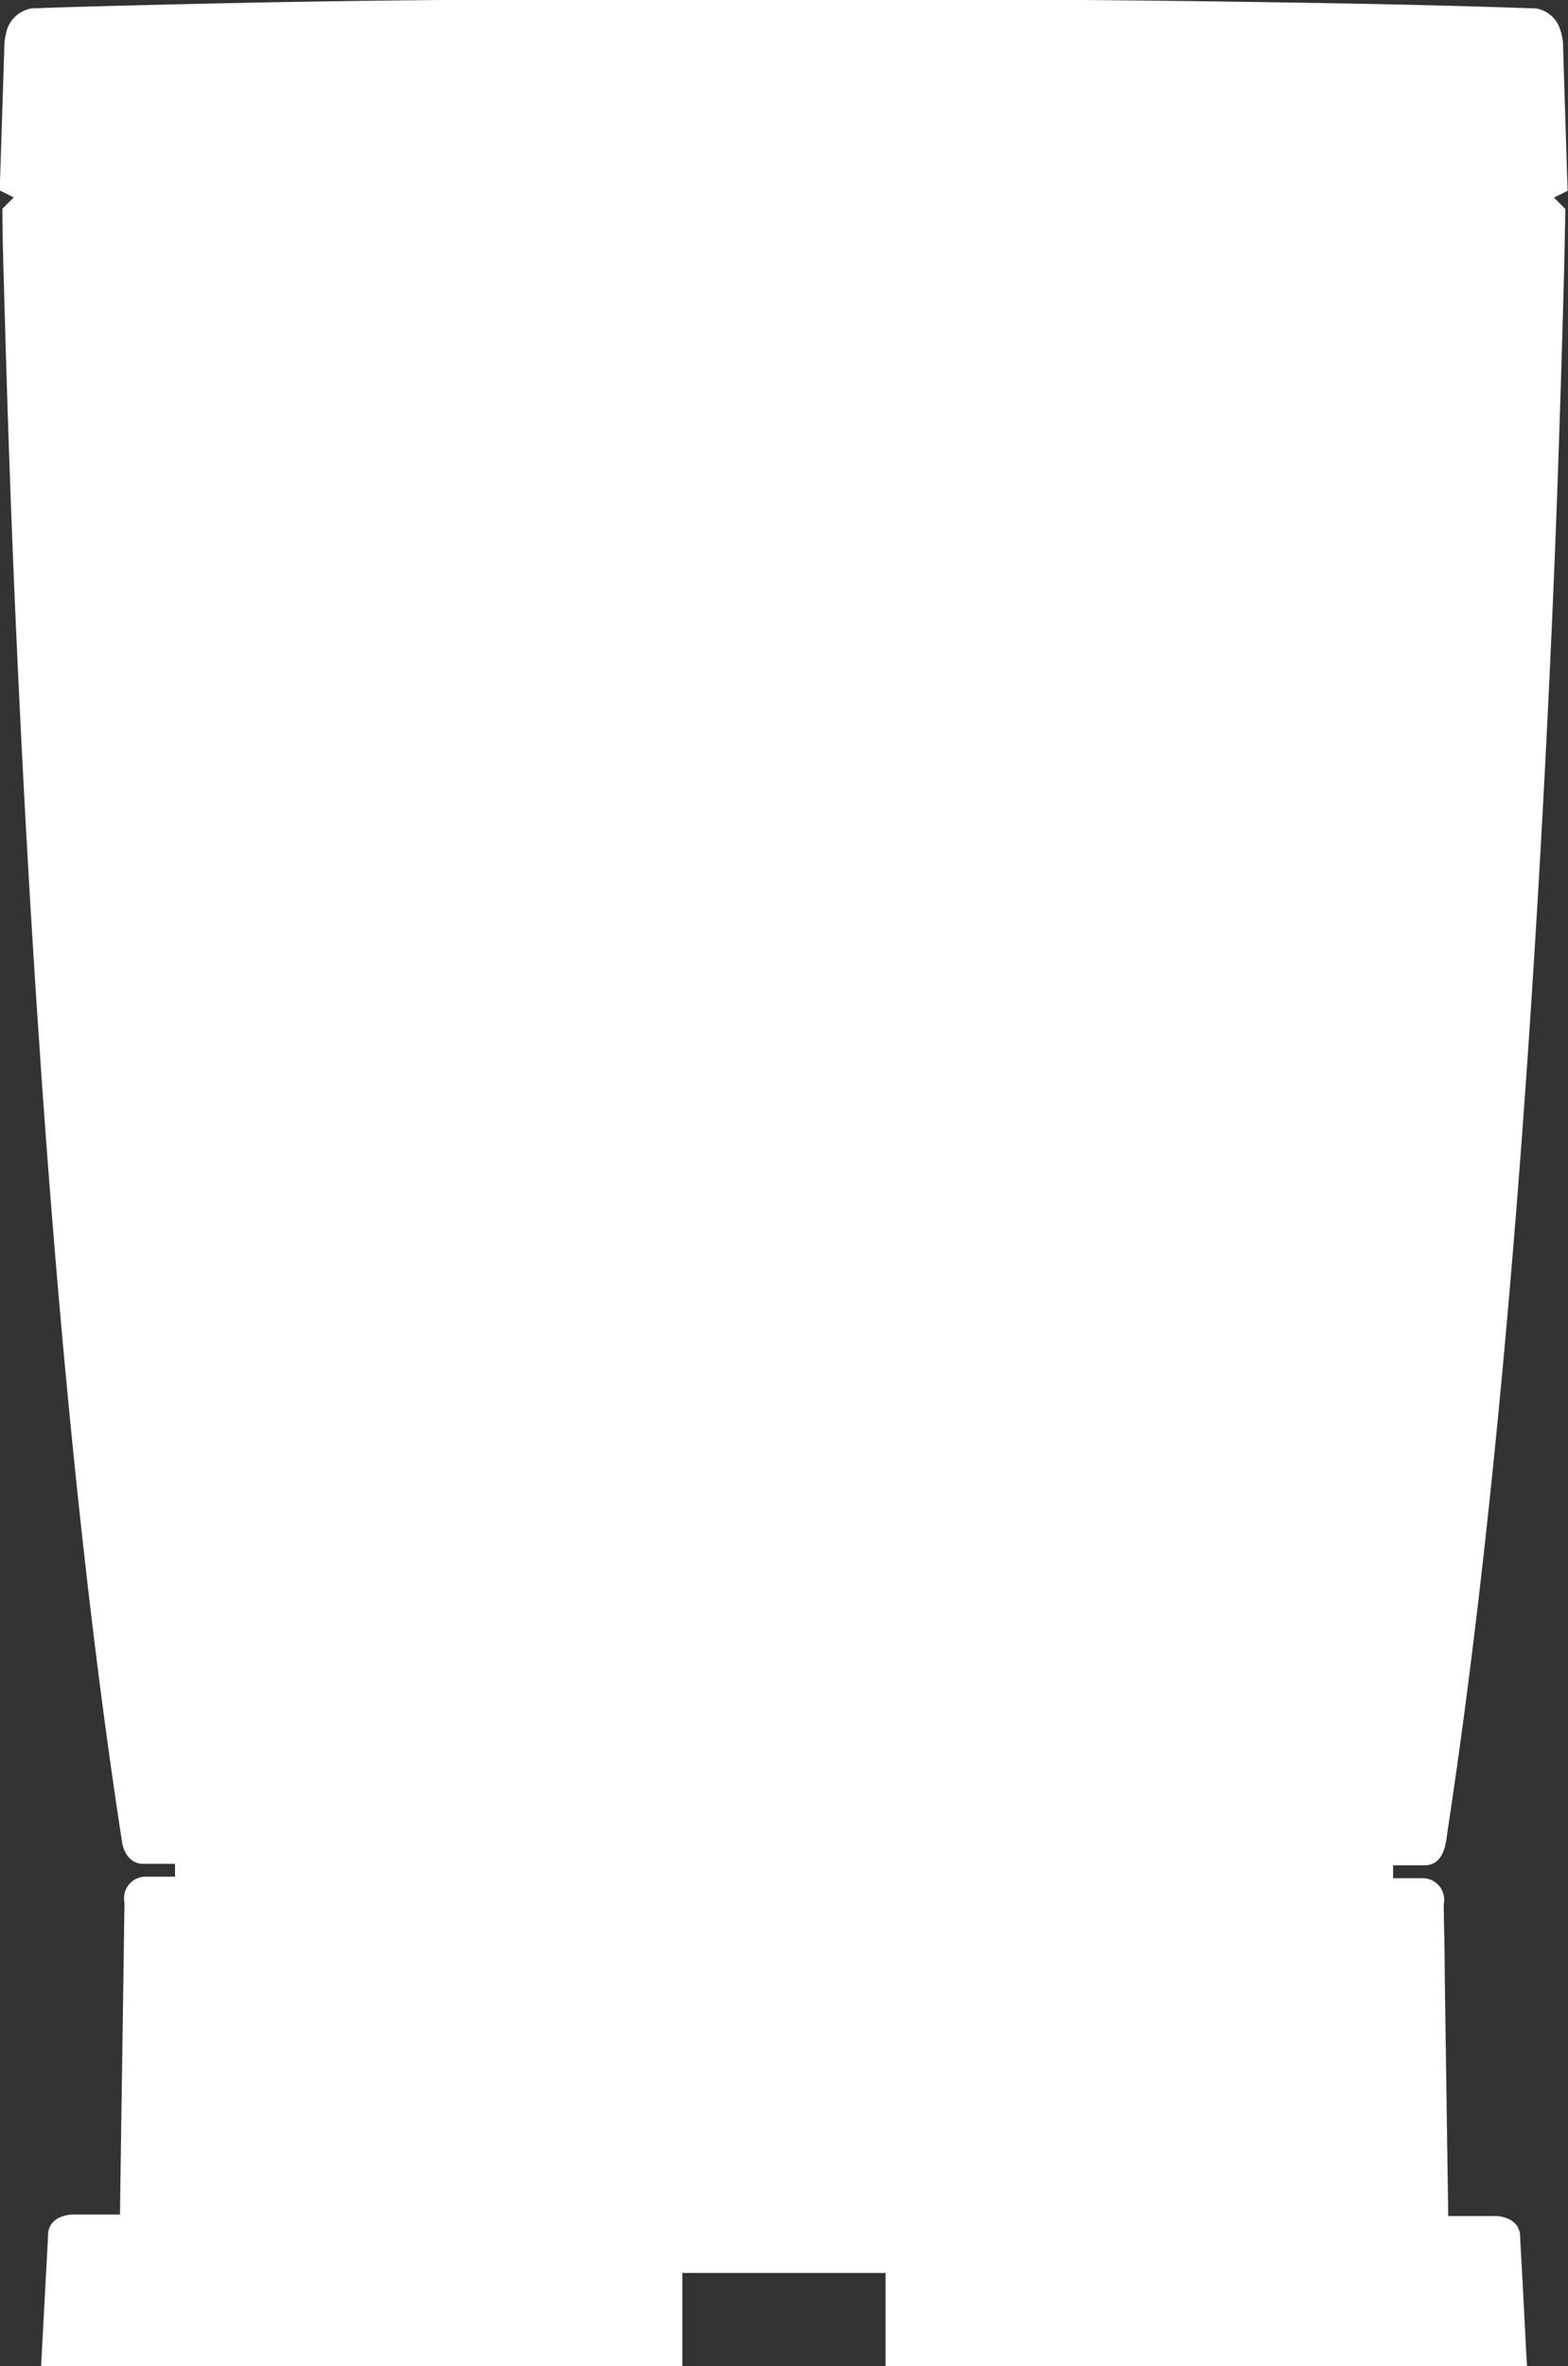
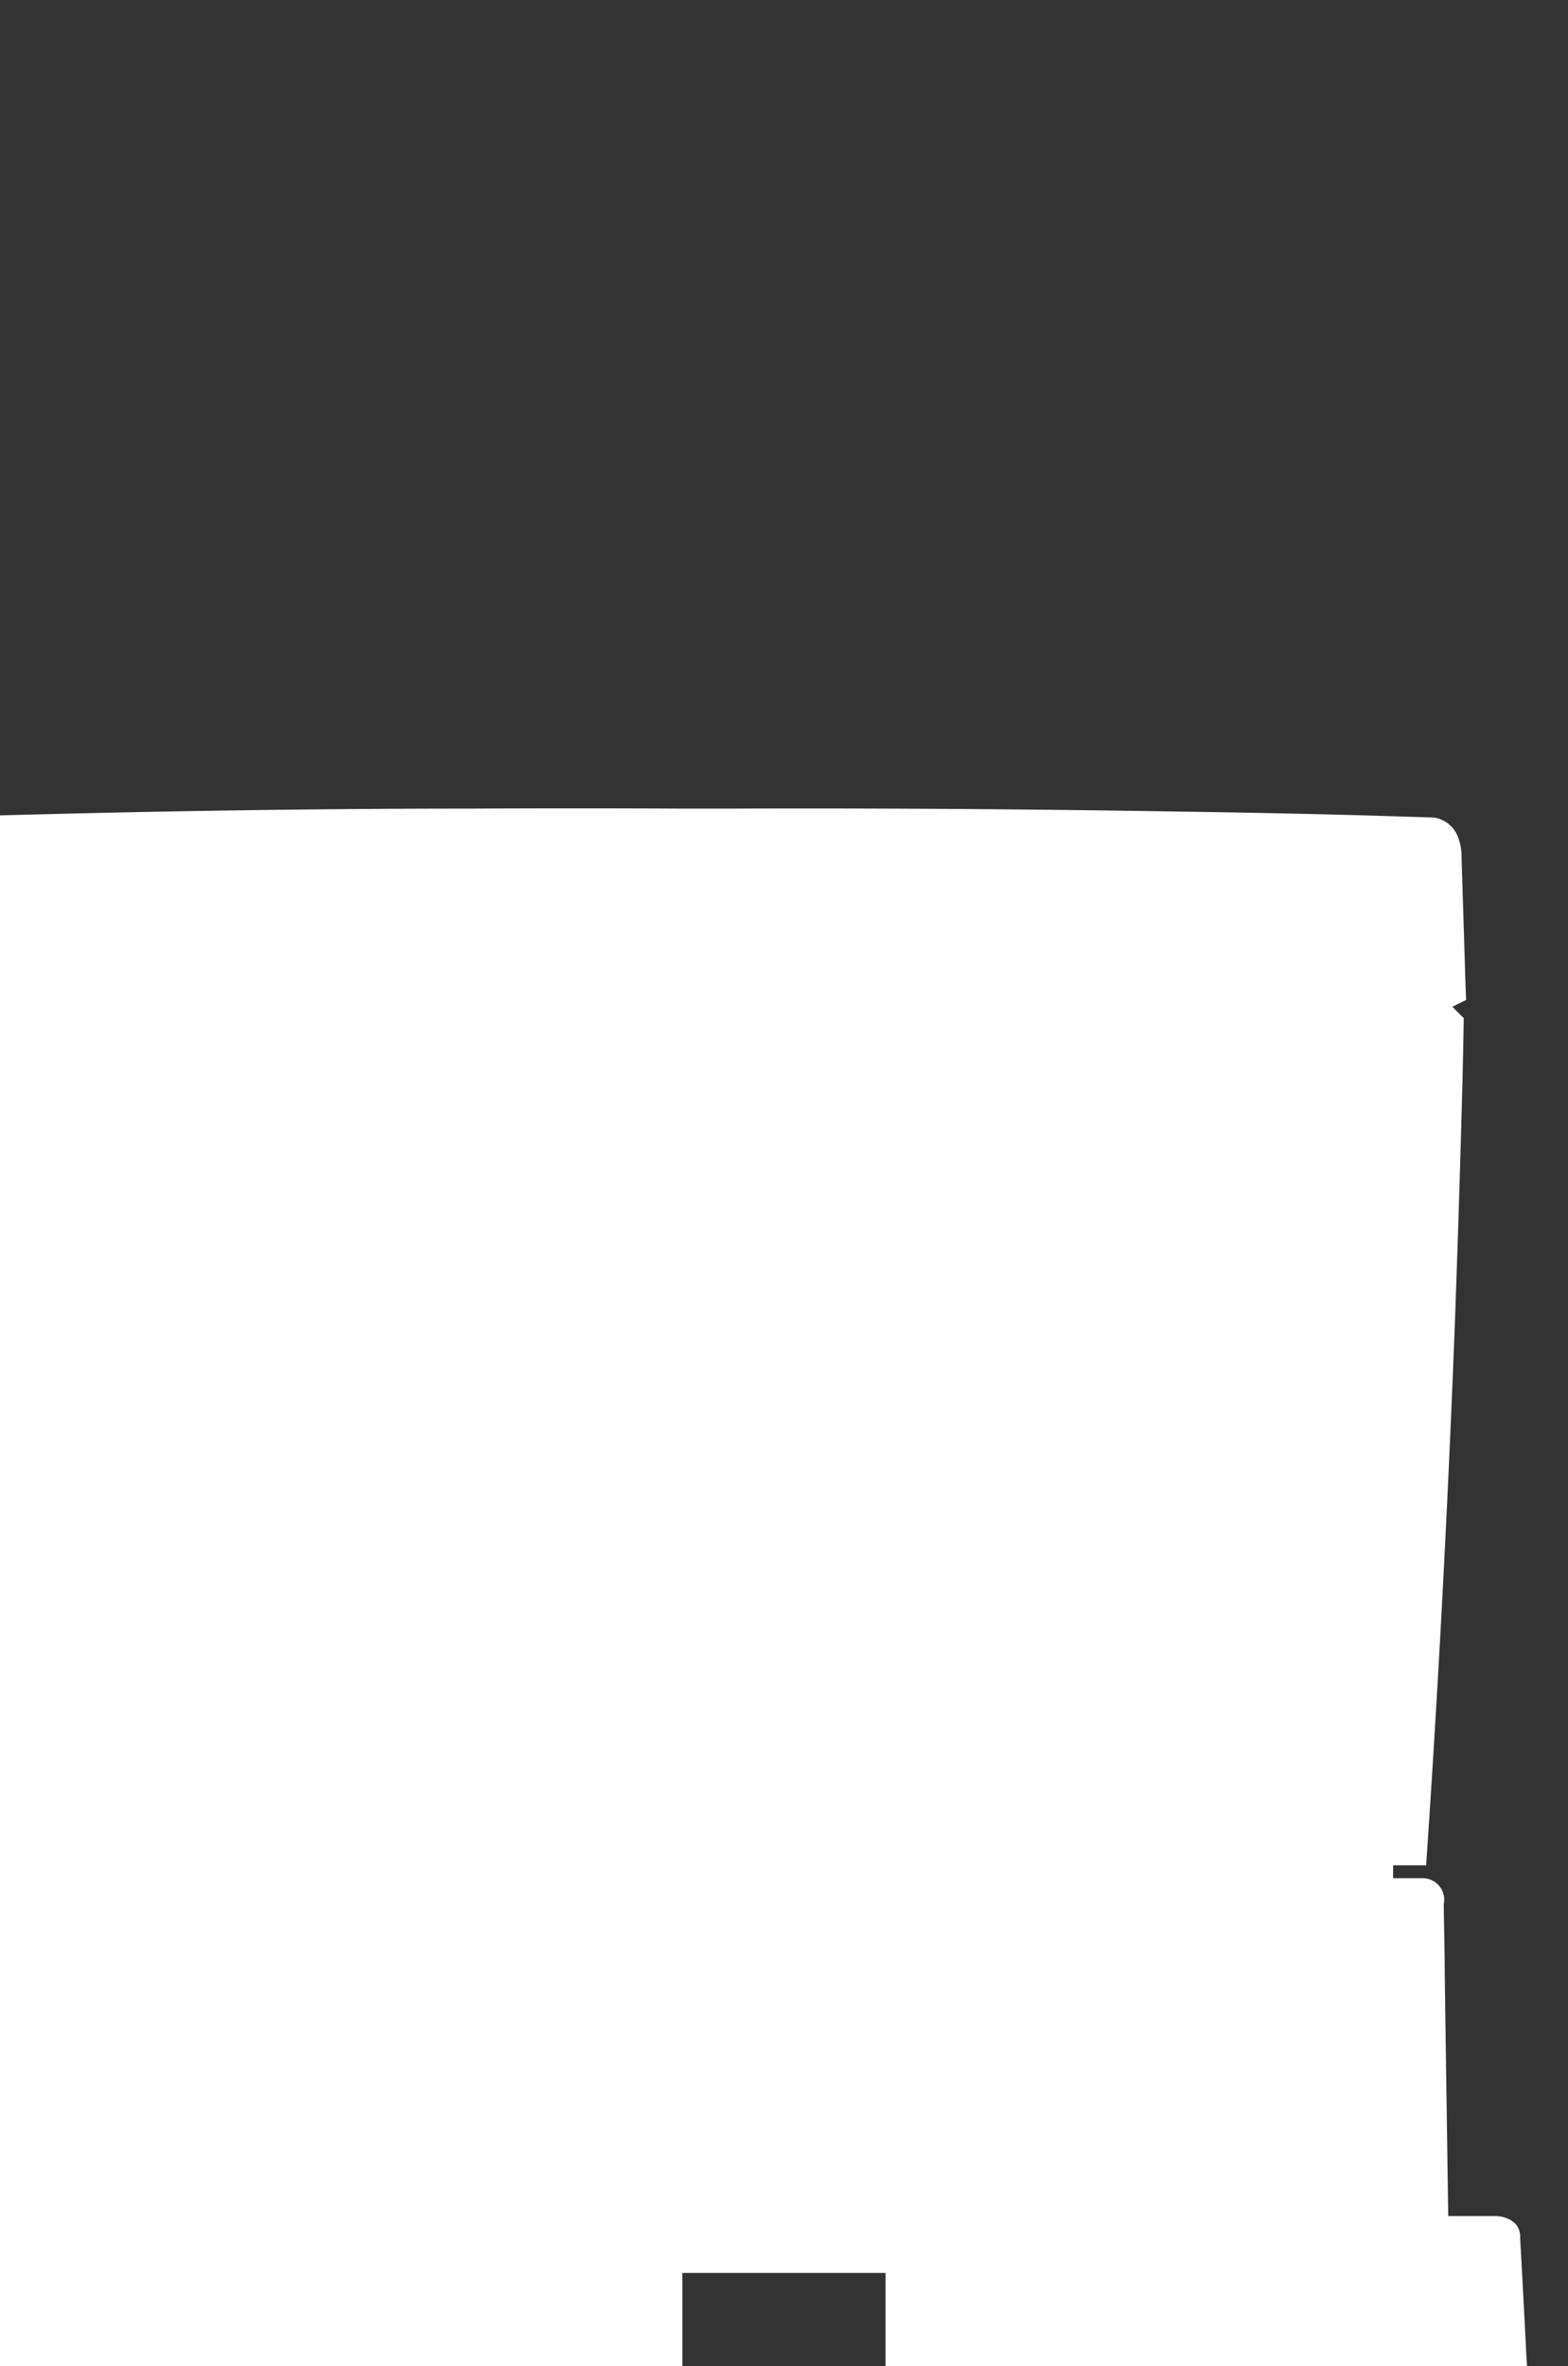
<svg xmlns="http://www.w3.org/2000/svg" width="14.587" height="22" viewBox="0 0 14.587 22">
  <rect x="0" y="0" width="14.587" height="22" fill="#333333" stroke="none" />
-   <path id="Path_17" data-name="Path 17" d="M371.987,246.707h5.967v-.868h1.89v.868h5.968l-.007-.113q-.027-.541-.057-1.079c.007-.205-.228-.205-.228-.205h-.441q-.017-1.138-.033-2.278c0-.206-.007-.415-.009-.622a.2.2,0,0,0-.2-.241h-.271v-.12h.307c.168-.014.184-.2.2-.323.342-2.237.581-4.814.745-7.2l.018-.265c.12-1.8.2-3.47.25-4.789.036-.982.058-1.767.071-2.257.008-.364.011-.565.011-.565l-.106-.106.128-.063-.007-.187c-.011-.379-.024-.757-.035-1.137a.5.5,0,0,0-.027-.172.283.283,0,0,0-.229-.2c-.343-.011-.686-.022-1.029-.03q-.72-.017-1.441-.027c-1.734-.029-3.315-.029-4.065-.026-.155,0-.308,0-.463,0q-.984-.005-1.967,0c-1.345,0-2.689.019-4.032.054-.334.008-.666.017-.992.029a.29.29,0,0,0-.241.234.53.53,0,0,0-.016.136c-.013.414-.027.829-.04,1.242l0,.082.128.063-.106.106s0,.26.015.724c.015.549.039,1.381.079,2.4.054,1.333.135,2.988.257,4.748.011.18.025.363.038.545.165,2.27.4,4.675.725,6.77,0,0,.022.19.186.2h.306v.12h-.27a.2.2,0,0,0-.2.241q-.012.861-.025,1.724c-.006.391-.011.785-.017,1.176h-.441s-.235,0-.228.205c-.022.4-.043.8-.064,1.192" transform="translate(-371.606 -224.707)" fill="#fff" />
+   <path id="Path_17" data-name="Path 17" d="M371.987,246.707h5.967v-.868h1.89v.868h5.968l-.007-.113q-.027-.541-.057-1.079c.007-.205-.228-.205-.228-.205h-.441q-.017-1.138-.033-2.278c0-.206-.007-.415-.009-.622a.2.2,0,0,0-.2-.241h-.271v-.12h.307l.018-.265c.12-1.8.2-3.47.25-4.789.036-.982.058-1.767.071-2.257.008-.364.011-.565.011-.565l-.106-.106.128-.063-.007-.187c-.011-.379-.024-.757-.035-1.137a.5.5,0,0,0-.027-.172.283.283,0,0,0-.229-.2c-.343-.011-.686-.022-1.029-.03q-.72-.017-1.441-.027c-1.734-.029-3.315-.029-4.065-.026-.155,0-.308,0-.463,0q-.984-.005-1.967,0c-1.345,0-2.689.019-4.032.054-.334.008-.666.017-.992.029a.29.29,0,0,0-.241.234.53.53,0,0,0-.016.136c-.013.414-.027.829-.04,1.242l0,.082.128.063-.106.106s0,.26.015.724c.015.549.039,1.381.079,2.4.054,1.333.135,2.988.257,4.748.011.18.025.363.038.545.165,2.27.4,4.675.725,6.77,0,0,.022.19.186.2h.306v.12h-.27a.2.2,0,0,0-.2.241q-.012.861-.025,1.724c-.006.391-.011.785-.017,1.176h-.441s-.235,0-.228.205c-.022.4-.043.8-.064,1.192" transform="translate(-371.606 -224.707)" fill="#fff" />
</svg>